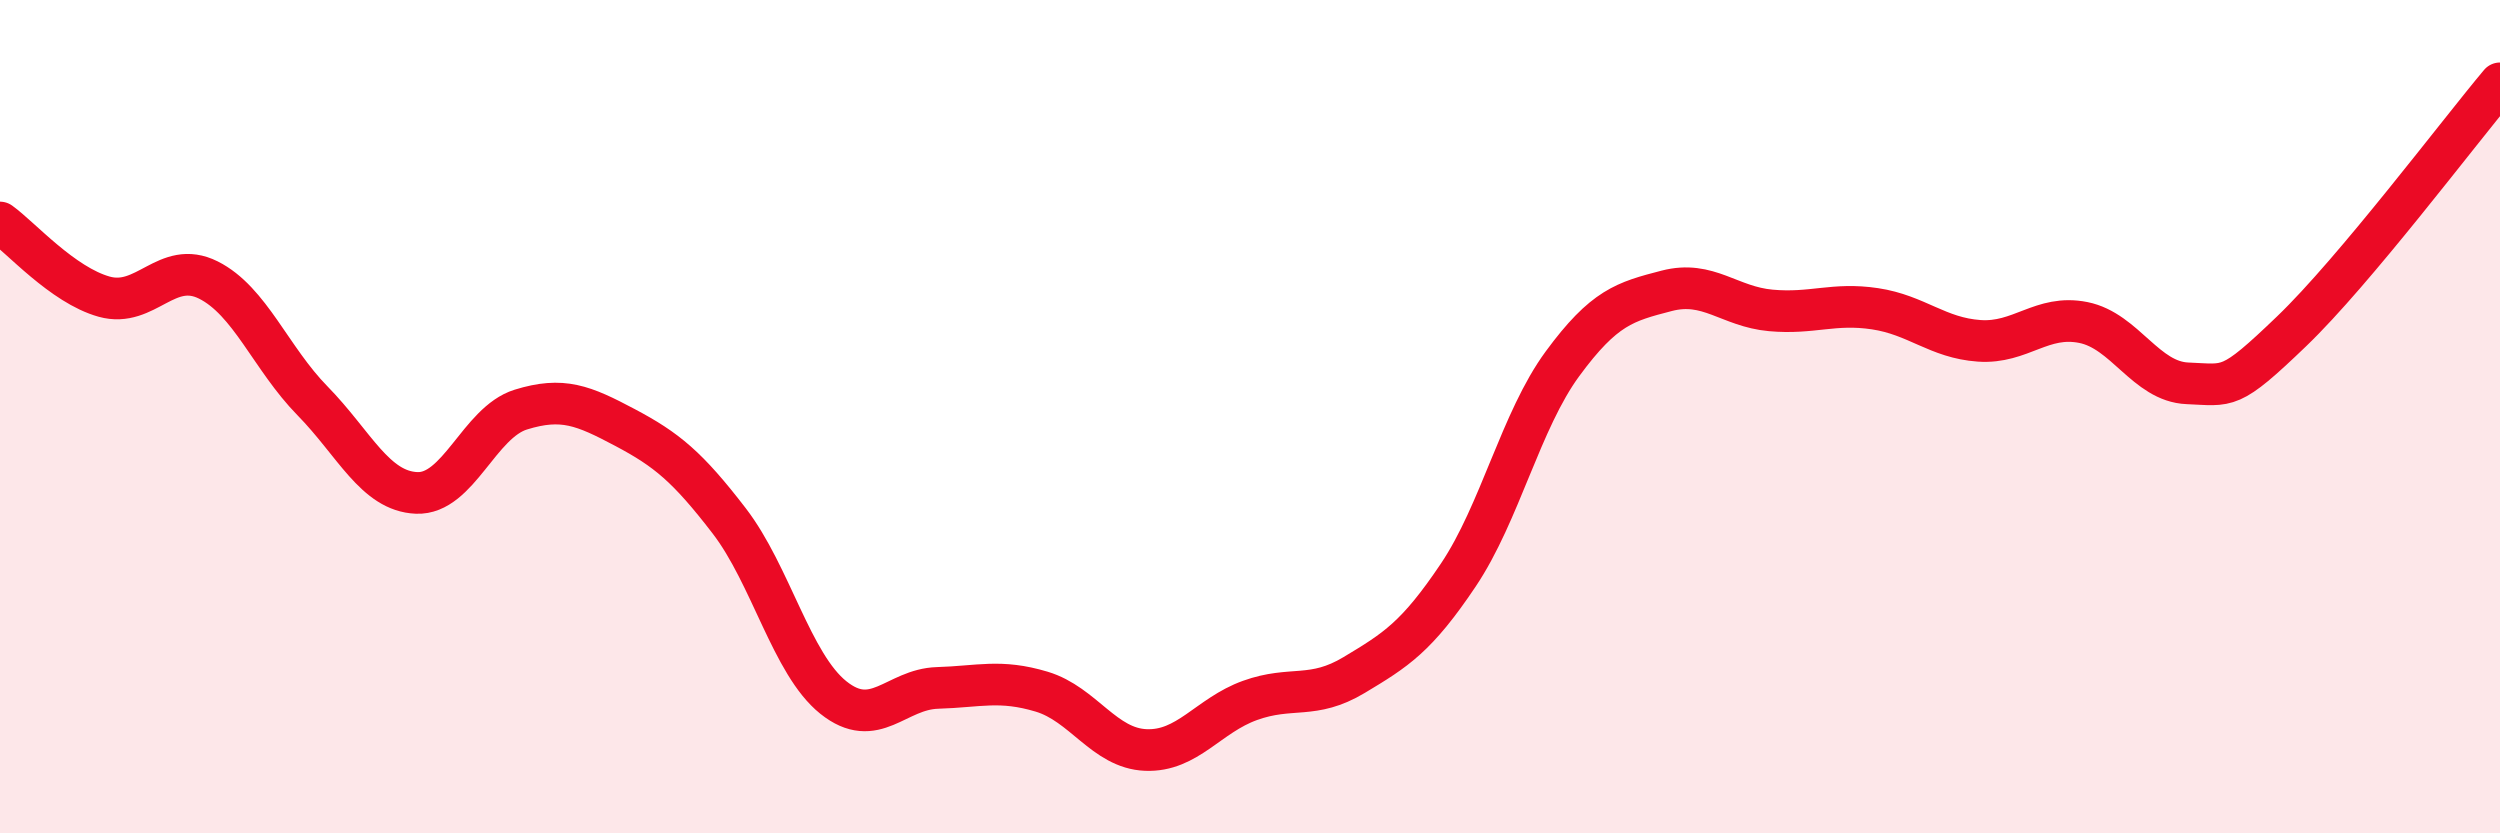
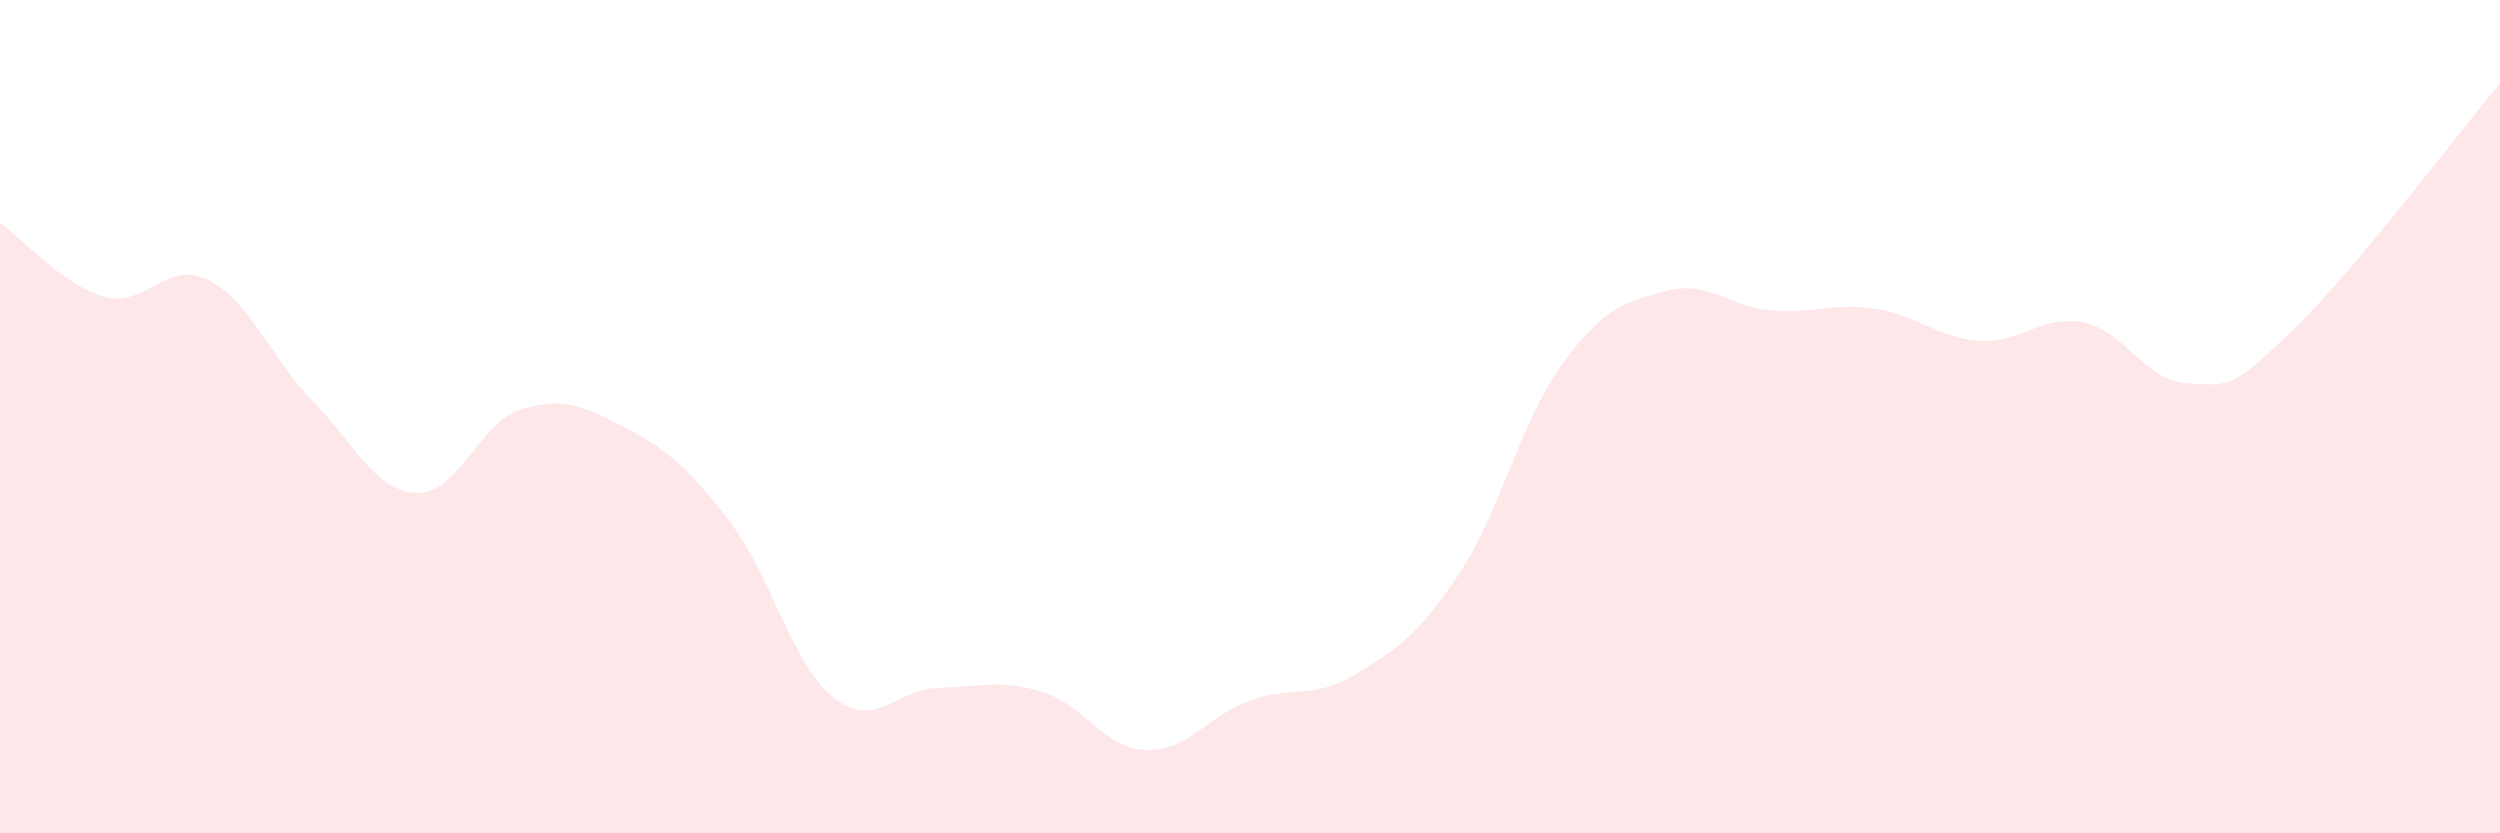
<svg xmlns="http://www.w3.org/2000/svg" width="60" height="20" viewBox="0 0 60 20">
  <path d="M 0,5.34 C 0.5,5.7 1.5,6.84 2.5,7.12 C 3.5,7.4 4,6.22 5,6.72 C 6,7.22 6.5,8.6 7.5,9.62 C 8.5,10.64 9,11.79 10,11.83 C 11,11.87 11.5,10.14 12.5,9.83 C 13.5,9.52 14,9.73 15,10.26 C 16,10.79 16.5,11.2 17.5,12.5 C 18.5,13.8 19,15.94 20,16.74 C 21,17.54 21.5,16.54 22.5,16.51 C 23.5,16.48 24,16.3 25,16.6 C 26,16.9 26.5,17.96 27.5,18 C 28.5,18.04 29,17.17 30,16.81 C 31,16.45 31.5,16.8 32.5,16.2 C 33.5,15.6 34,15.29 35,13.8 C 36,12.31 36.5,10.09 37.5,8.73 C 38.5,7.37 39,7.24 40,6.98 C 41,6.72 41.5,7.36 42.5,7.45 C 43.5,7.54 44,7.26 45,7.41 C 46,7.56 46.5,8.11 47.5,8.18 C 48.5,8.25 49,7.54 50,7.74 C 51,7.94 51.5,9.16 52.5,9.2 C 53.5,9.24 53.5,9.39 55,7.95 C 56.5,6.51 59,3.19 60,2L60 20L0 20Z" fill="#EB0A25" opacity="0.1" stroke-linecap="round" stroke-linejoin="round" />
-   <path d="M 0,5.34 C 0.5,5.7 1.5,6.84 2.5,7.12 C 3.5,7.4 4,6.22 5,6.72 C 6,7.22 6.5,8.6 7.5,9.62 C 8.5,10.64 9,11.79 10,11.83 C 11,11.87 11.5,10.14 12.5,9.83 C 13.5,9.52 14,9.73 15,10.26 C 16,10.79 16.5,11.2 17.5,12.5 C 18.5,13.8 19,15.94 20,16.74 C 21,17.54 21.5,16.54 22.5,16.51 C 23.5,16.48 24,16.3 25,16.6 C 26,16.9 26.5,17.96 27.5,18 C 28.5,18.04 29,17.17 30,16.81 C 31,16.45 31.5,16.8 32.5,16.2 C 33.5,15.6 34,15.29 35,13.8 C 36,12.31 36.5,10.09 37.5,8.73 C 38.5,7.37 39,7.24 40,6.98 C 41,6.72 41.5,7.36 42.5,7.45 C 43.5,7.54 44,7.26 45,7.41 C 46,7.56 46.5,8.11 47.5,8.18 C 48.5,8.25 49,7.54 50,7.74 C 51,7.94 51.5,9.16 52.5,9.2 C 53.5,9.24 53.5,9.39 55,7.95 C 56.5,6.51 59,3.19 60,2" stroke="#EB0A25" stroke-width="1" fill="none" stroke-linecap="round" stroke-linejoin="round" />
</svg>